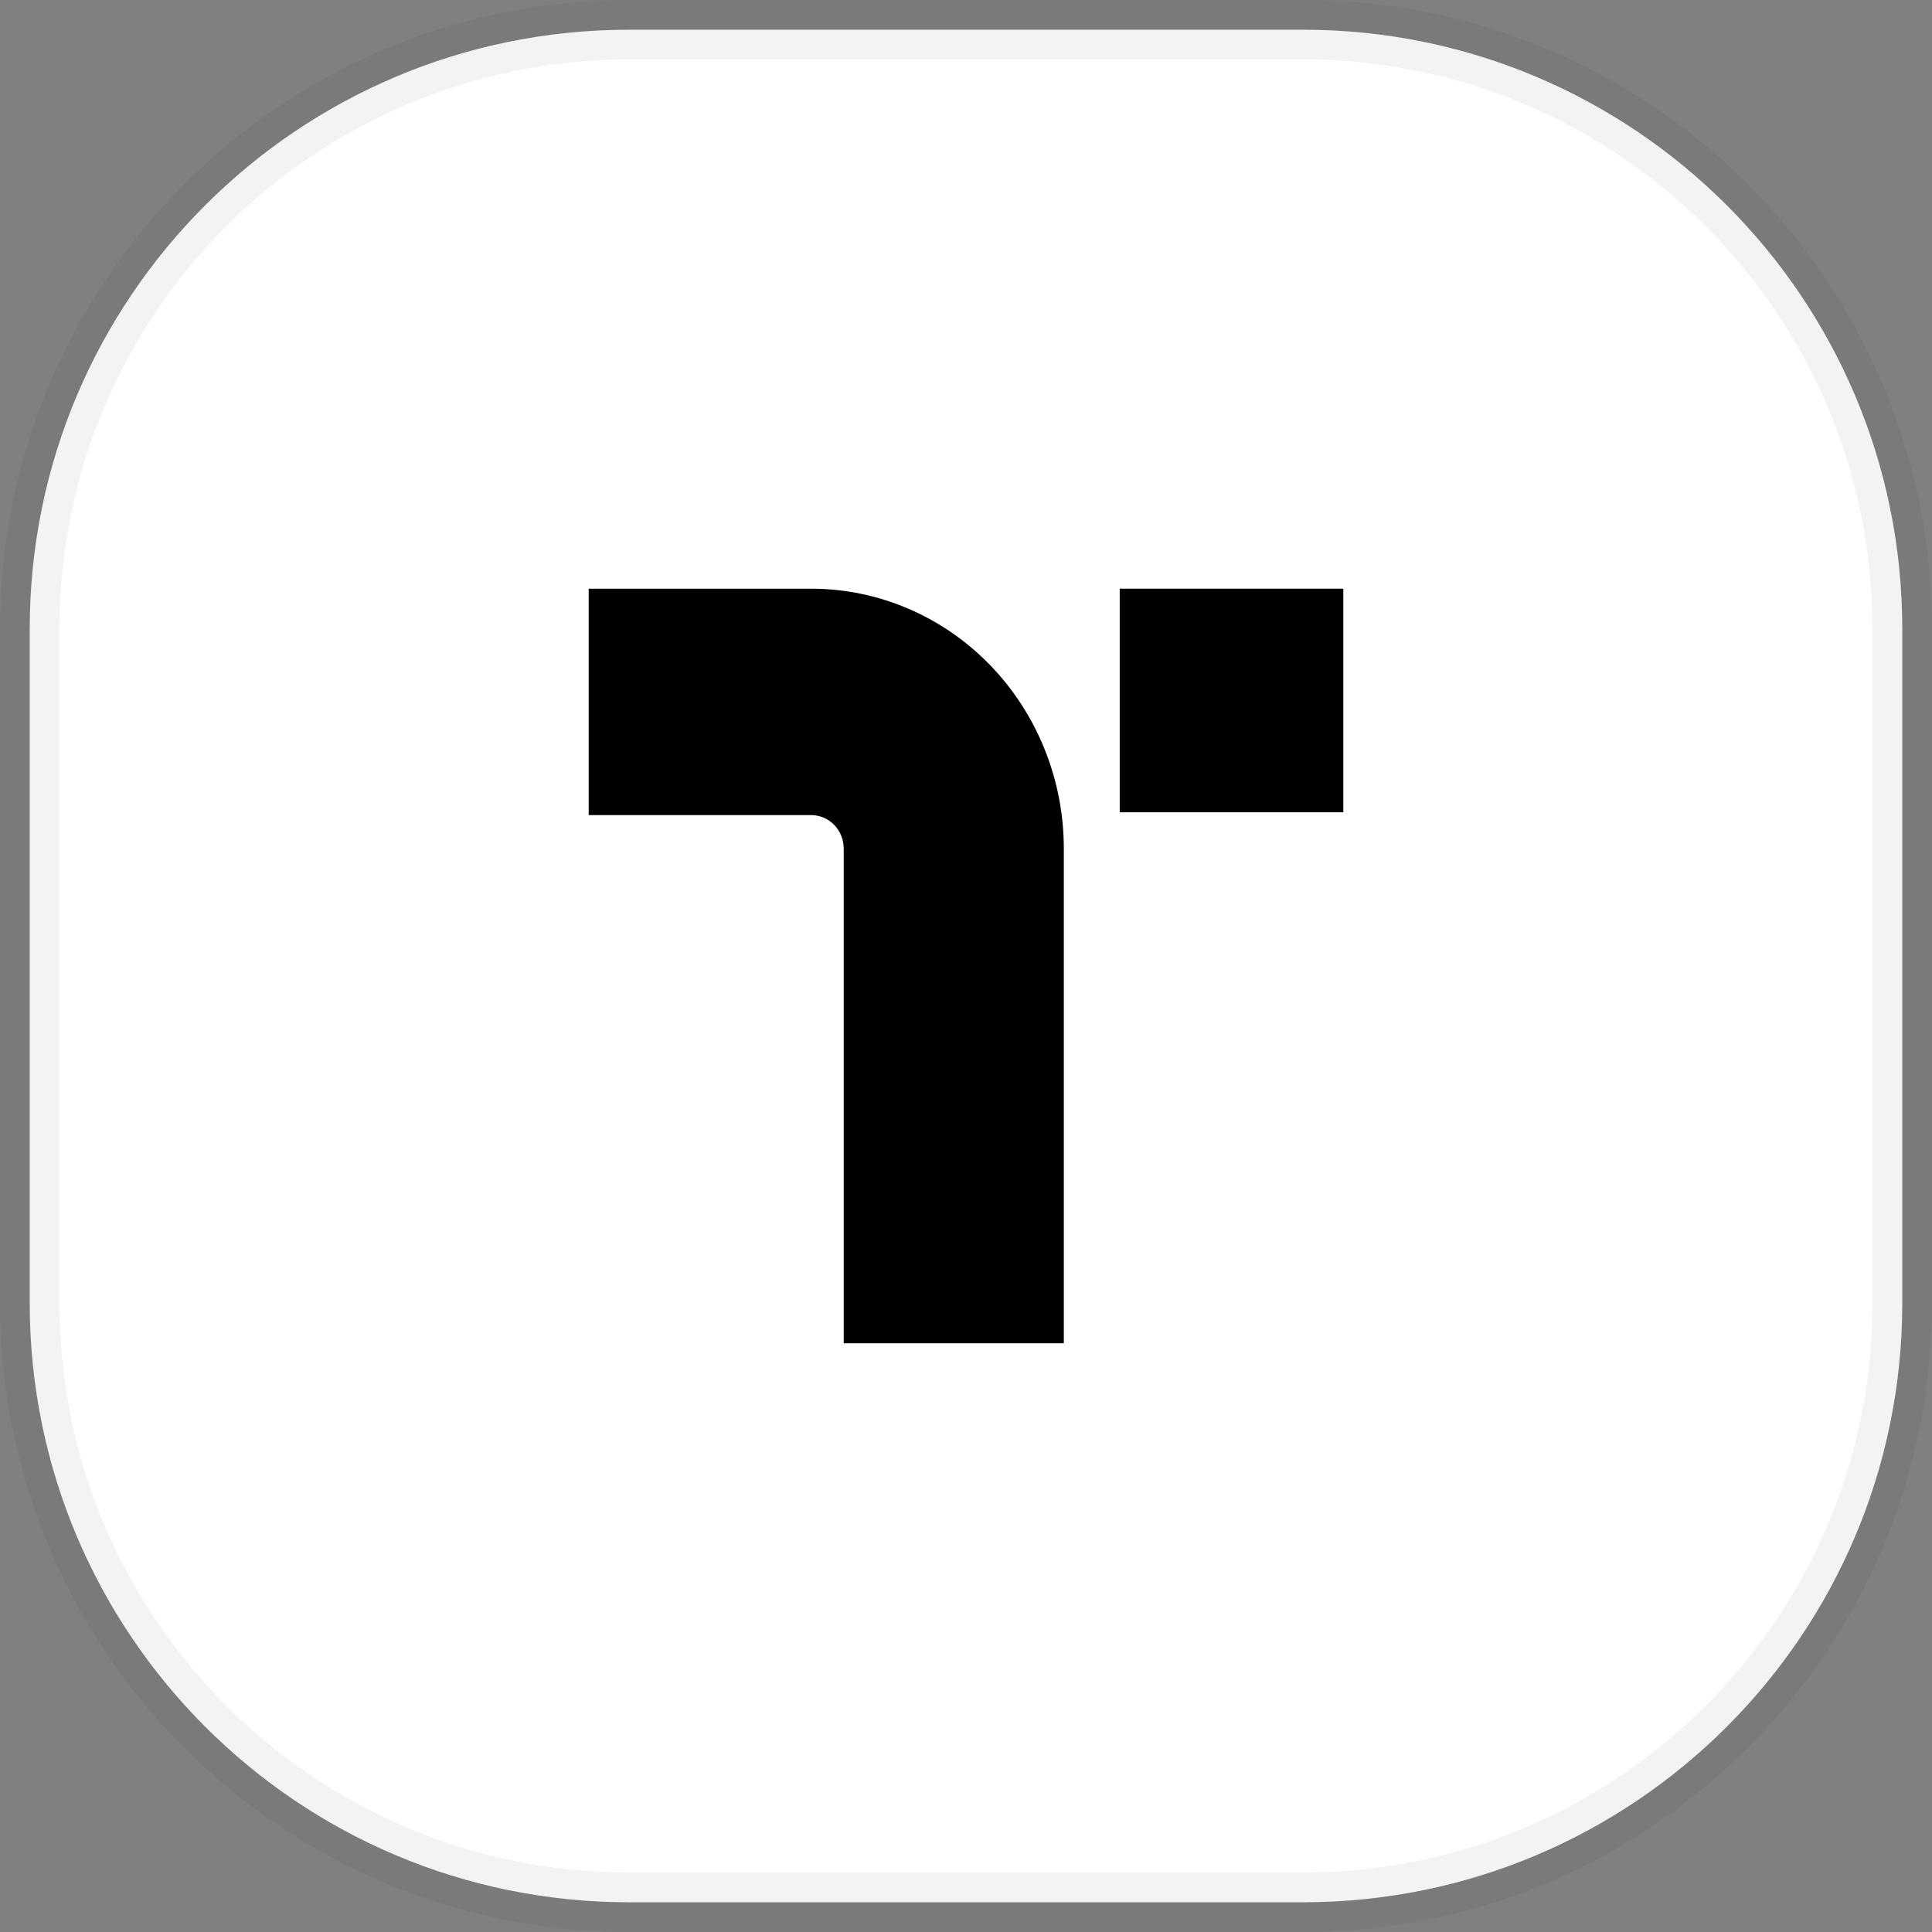
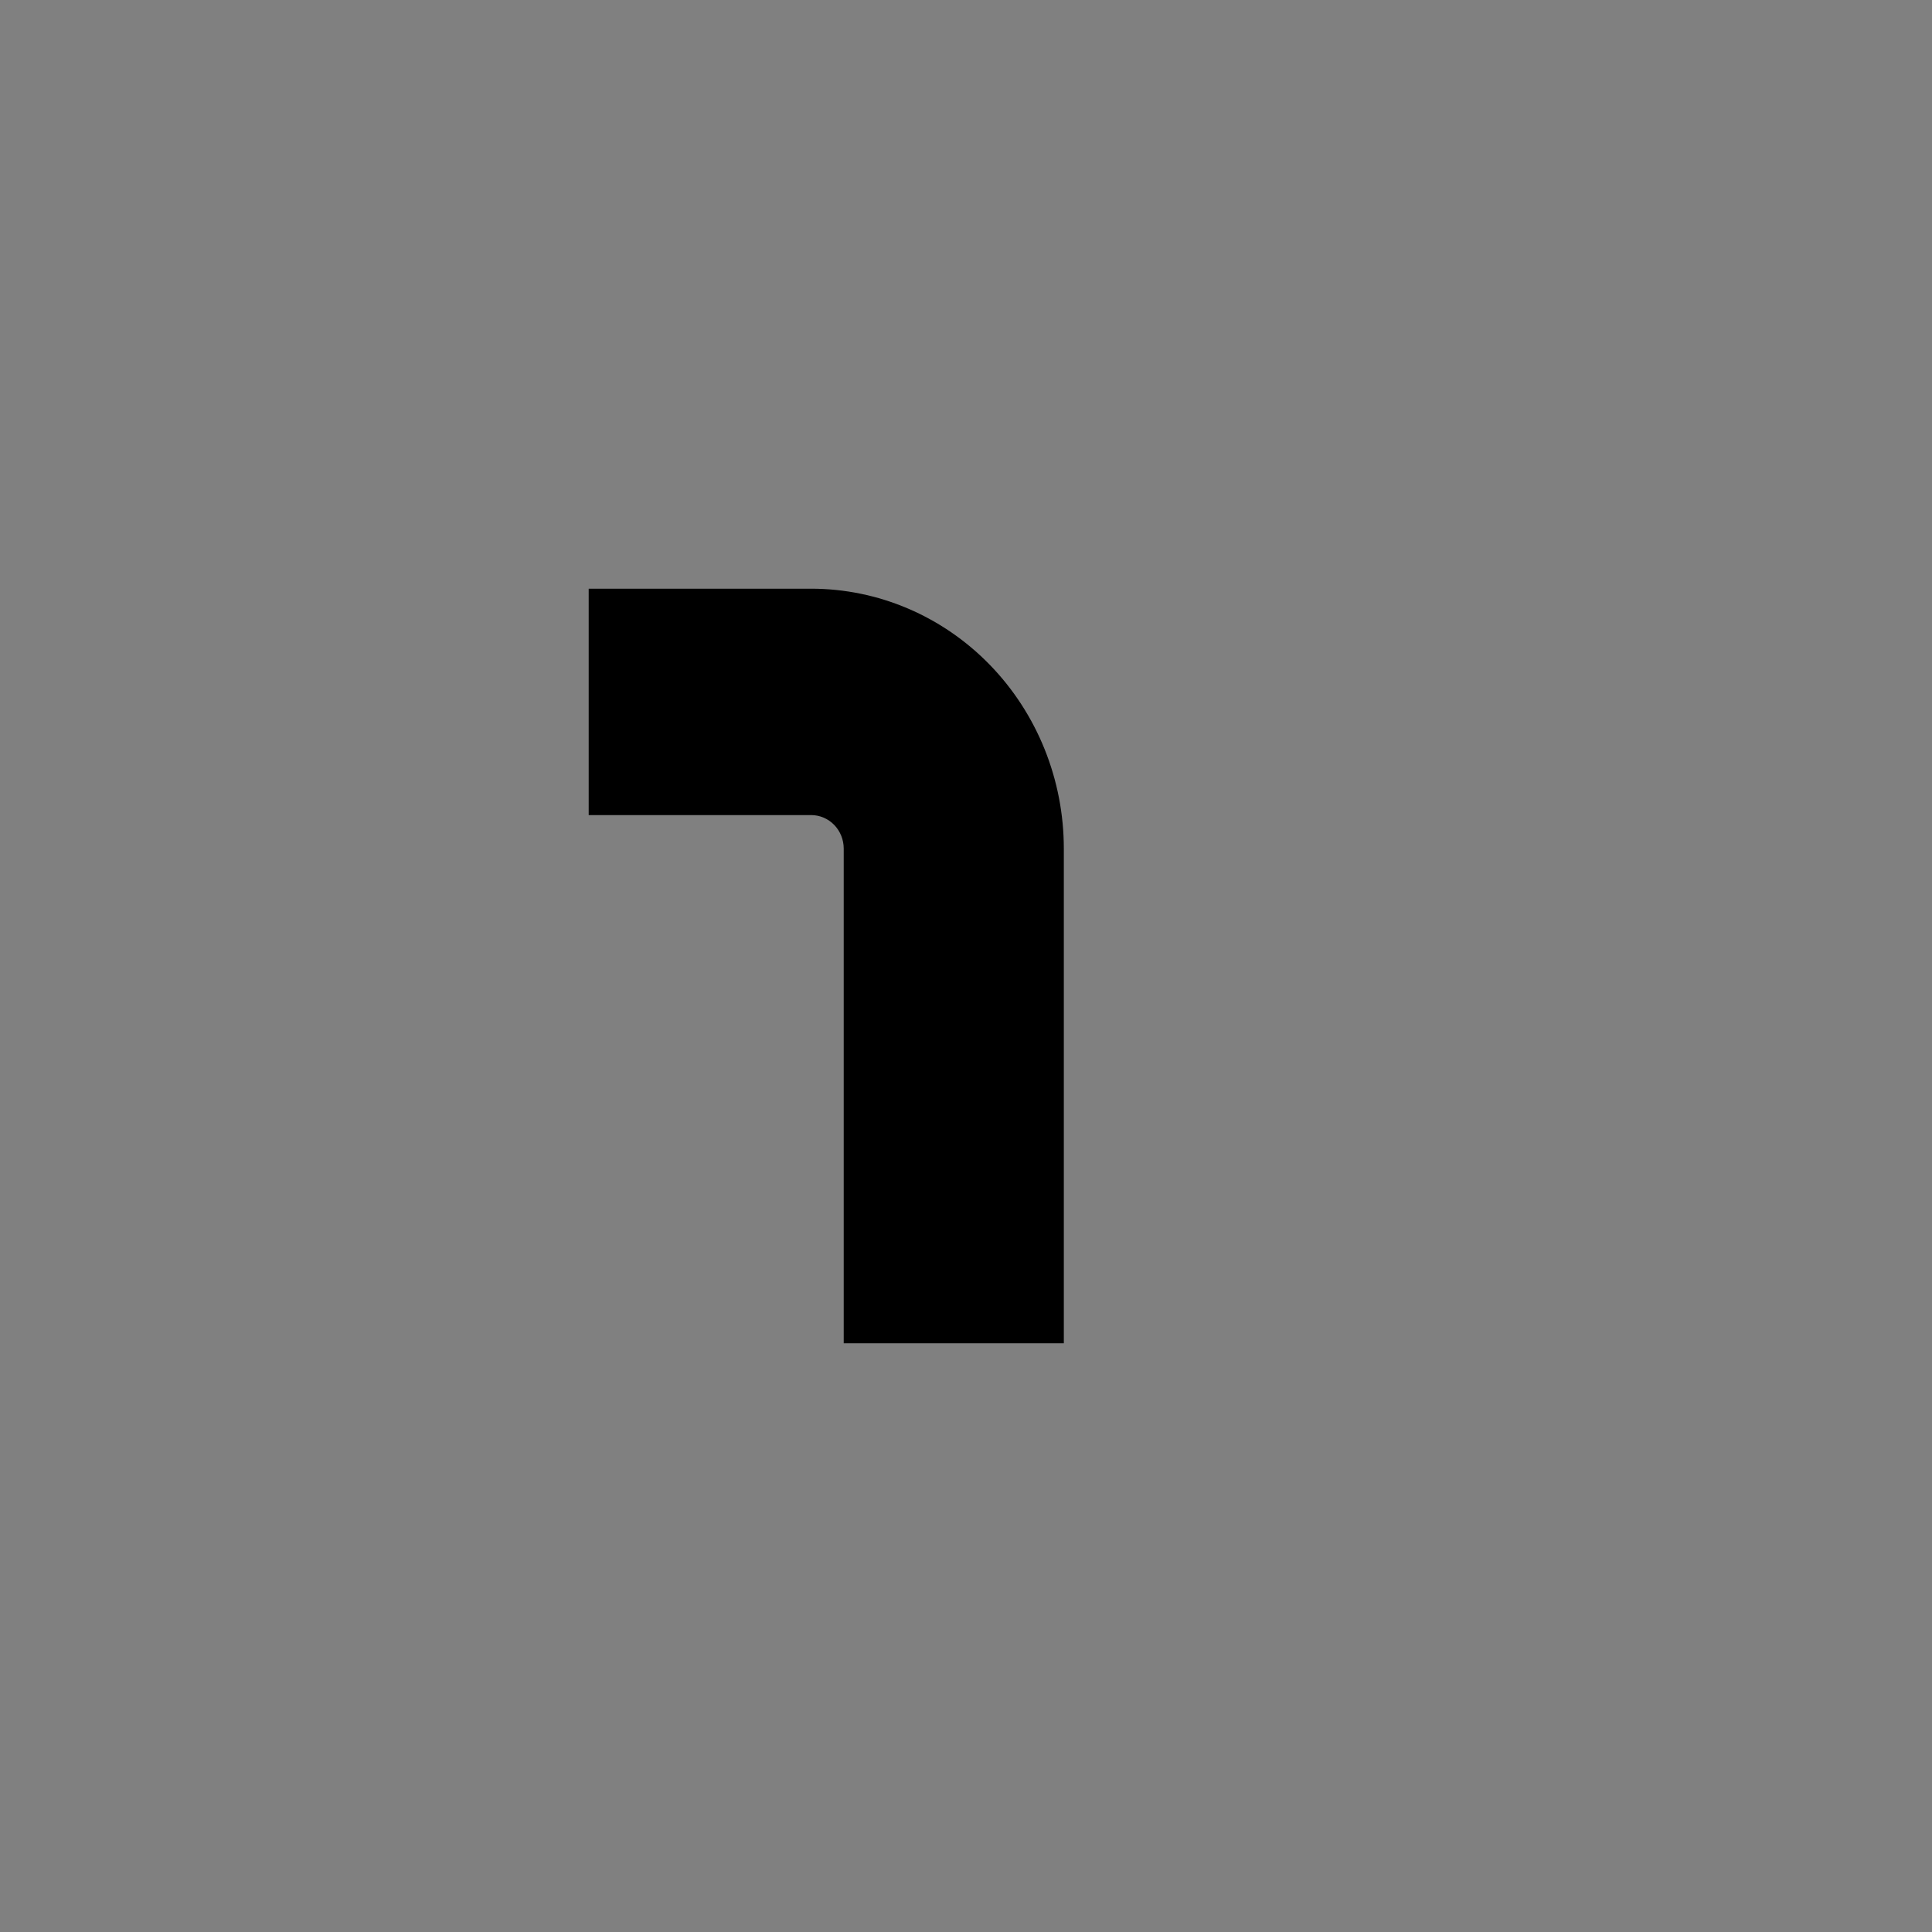
<svg xmlns="http://www.w3.org/2000/svg" width="260" height="260" viewBox="0 0 260 260" fill="none">
  <rect x="0" y="0" width="260" height="260" fill="#808080" stroke="none" />
-   <path d="M175.36 4H84.64C40.104 4 4 40.104 4 84.64V175.36C4 219.896 40.104 256 84.64 256H175.36C219.896 256 256 219.896 256 175.36V84.64C256 40.104 219.896 4 175.36 4Z" fill="white" stroke="black" stroke-opacity="0.05" stroke-width="8" />
  <path fill-rule="evenodd" clip-rule="evenodd" d="M109.16 109.69H79.224V79.224H109.16C118.178 79.224 126.827 82.909 133.204 89.468C139.581 96.027 143.164 104.923 143.164 114.198V180.776H113.544V114.198C113.544 113.003 113.082 111.856 112.26 111.01C111.438 110.165 110.323 109.69 109.16 109.69Z" fill="black" />
-   <path d="M150.687 79.224H180.777V109.314H150.687V79.224Z" fill="black" />
</svg>